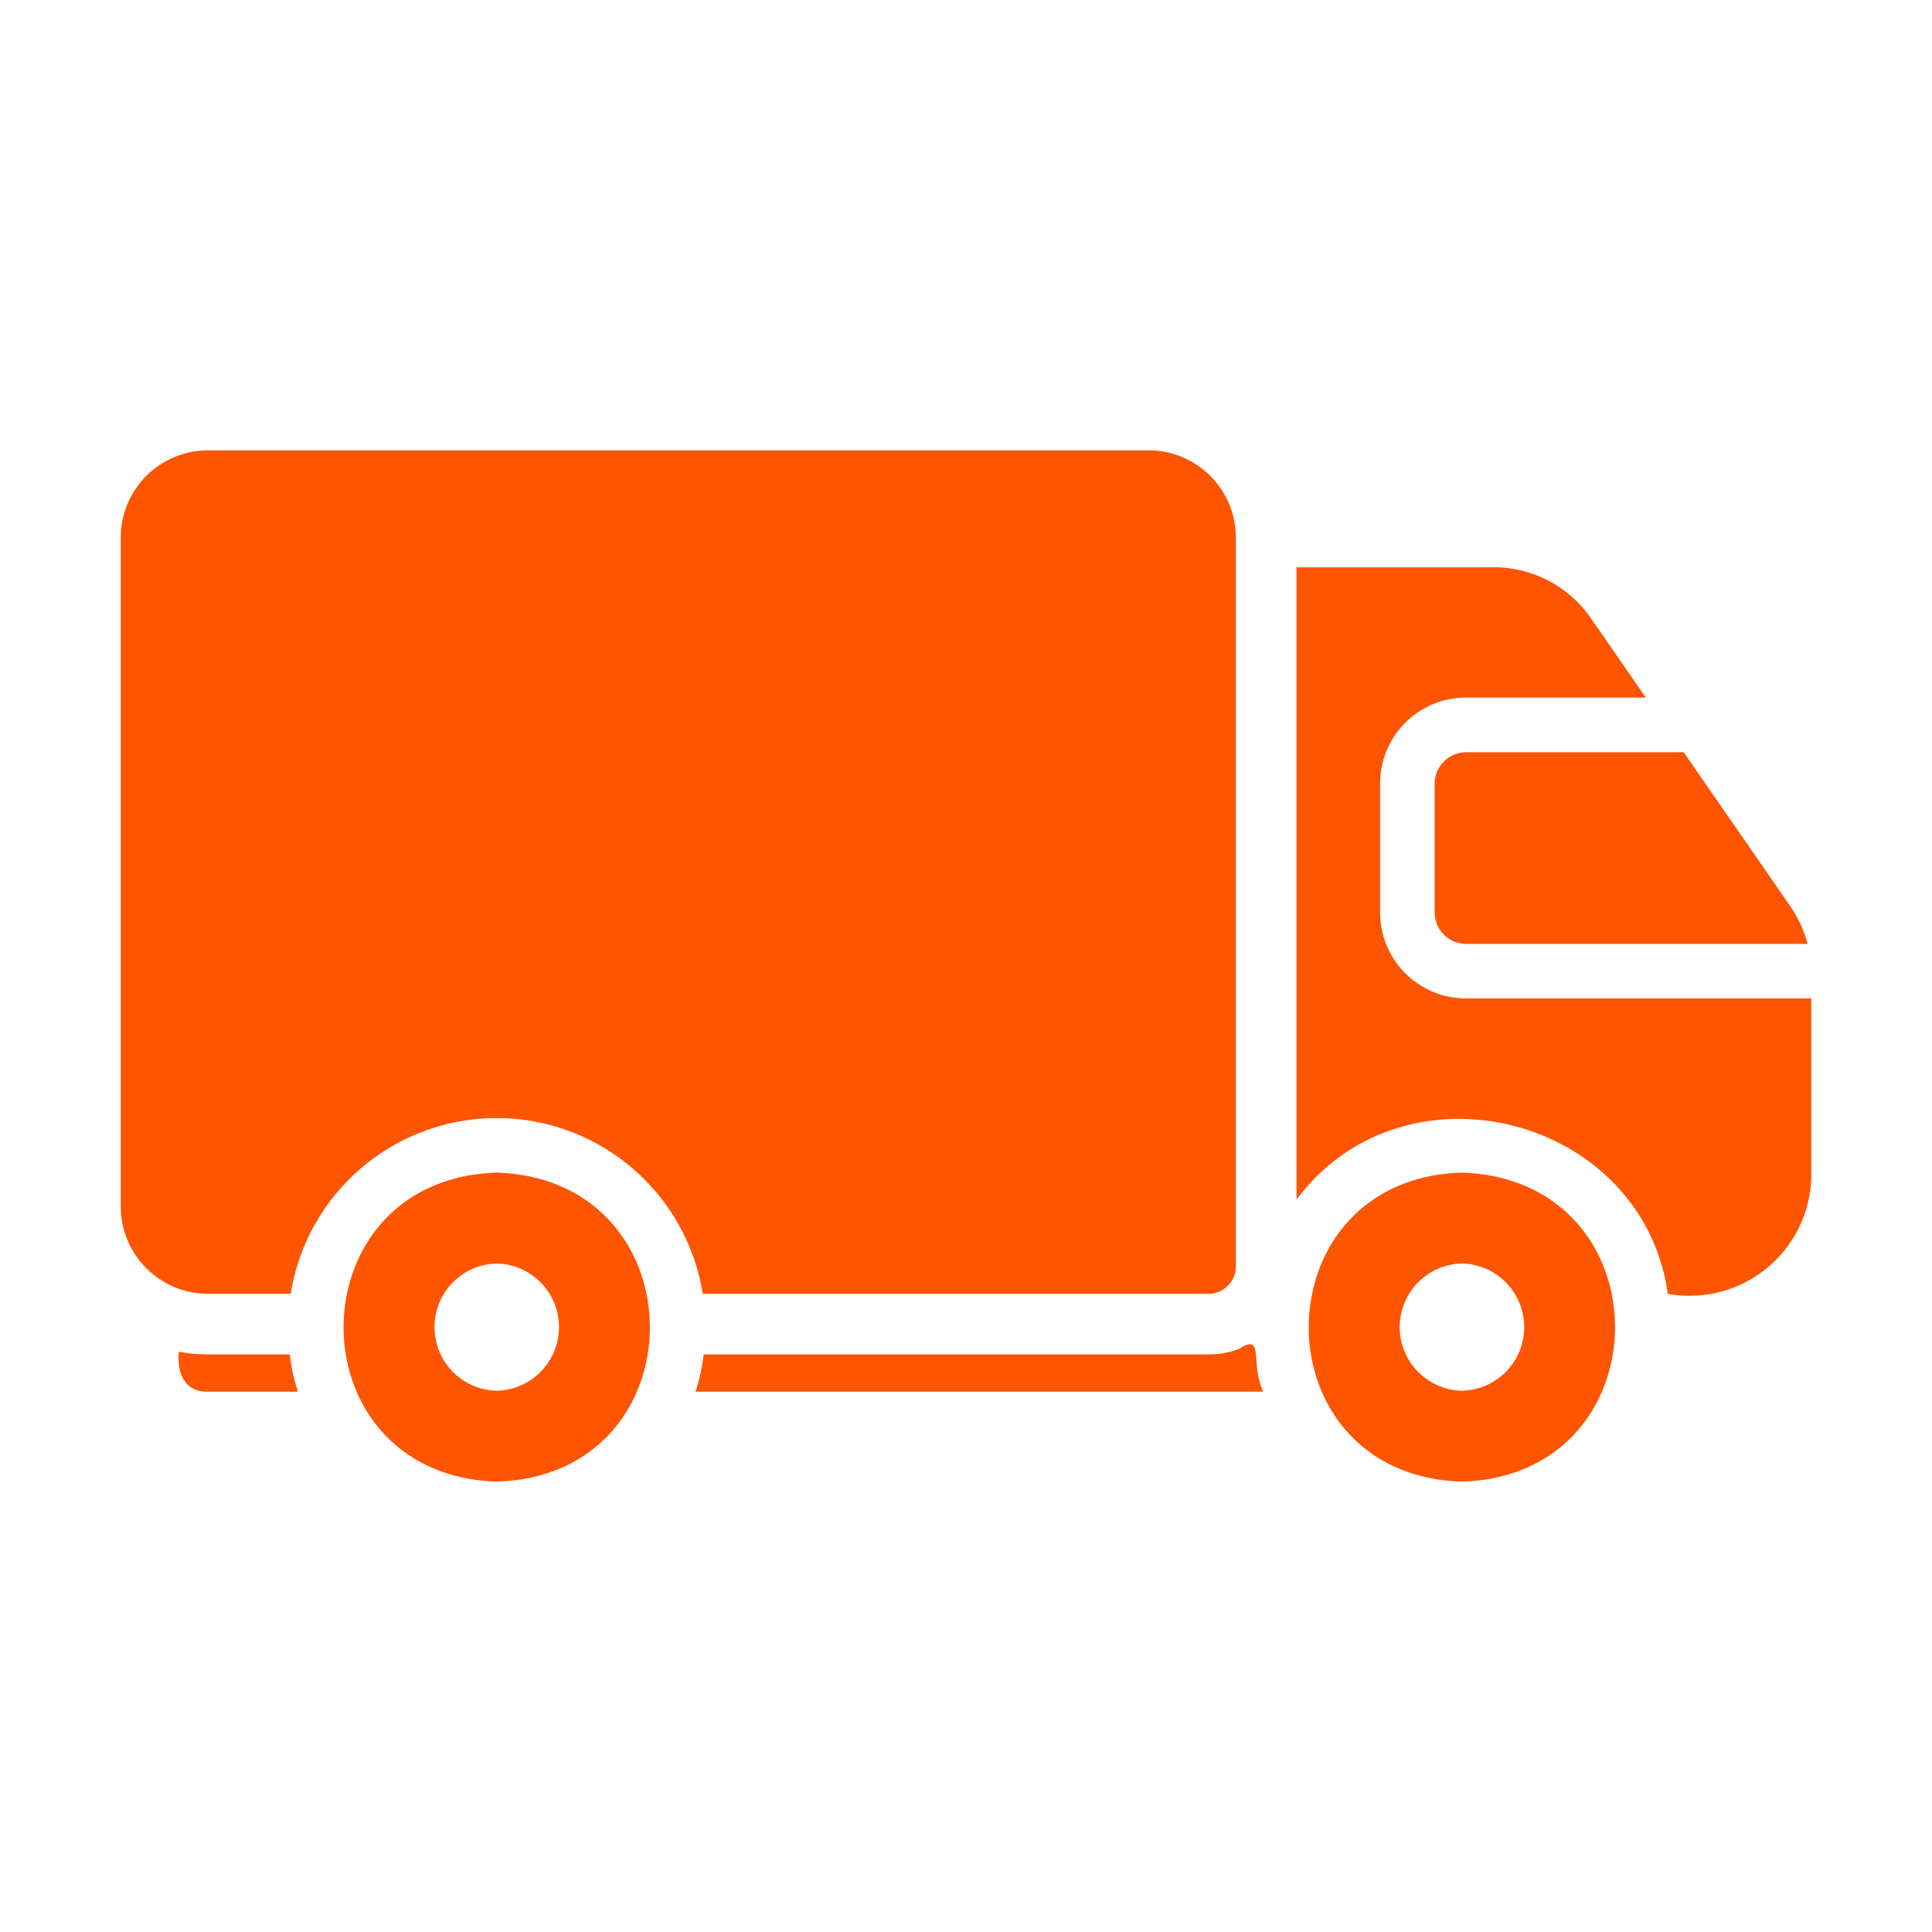
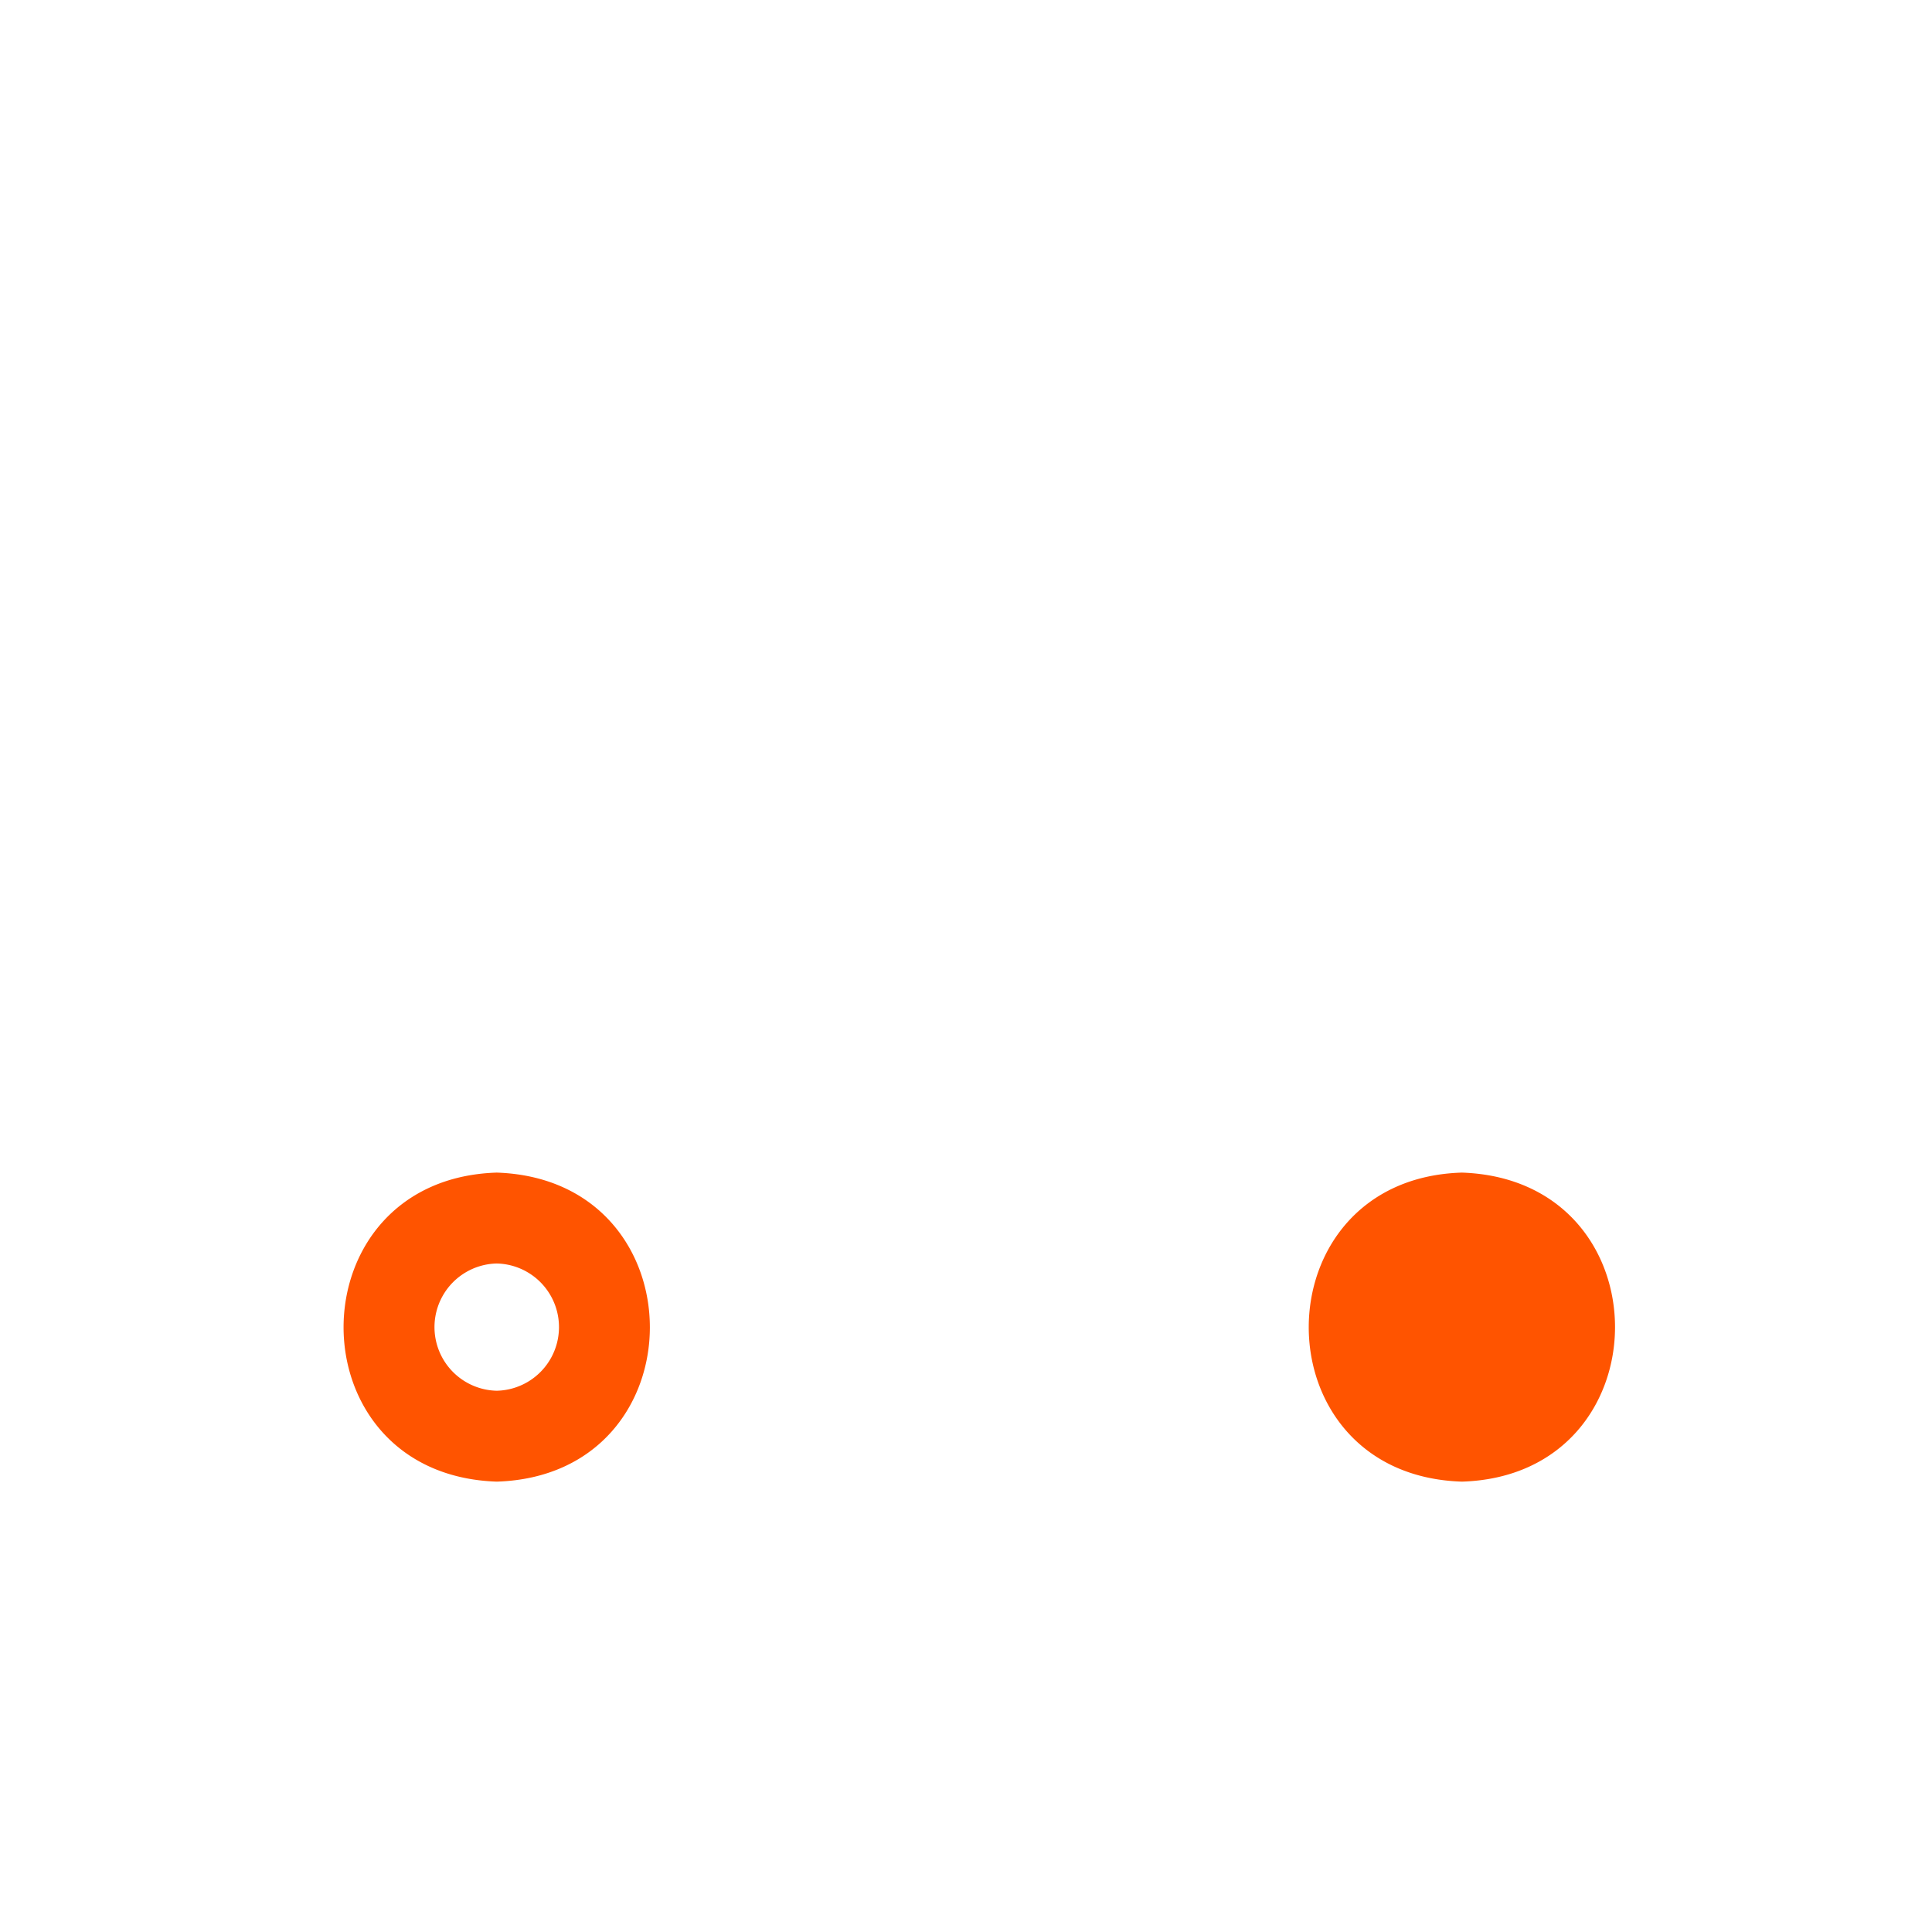
<svg xmlns="http://www.w3.org/2000/svg" width="512" height="512" x="0" y="0" viewBox="0 0 64 64" style="enable-background:new 0 0 512 512" xml:space="preserve" class="">
  <g>
-     <path d="M47.525 25.948v4.286a1.045 1.045 0 0 0 1.034 1.033H59.88a4.085 4.085 0 0 0-.542-1.2l-3.563-5.148h-7.216a1.045 1.045 0 0 0-1.034 1.029zM40.039 42.859a.909.909 0 0 0 .9-.9v-24.13a2.89 2.89 0 0 0-2.86-2.91H6.86A2.89 2.89 0 0 0 4 17.829v22.119a2.894 2.894 0 0 0 2.86 2.911h2.77a6.911 6.911 0 0 1 13.649 0zM41.042 44.685a2.767 2.767 0 0 1-1 .181H23.309a5.788 5.788 0 0 1-.271 1.234h18.807c-.445-.942.055-1.97-.803-1.415z" fill="#ff5400" opacity="1" data-original="#000000" class="" />
-     <path d="M48.559 33.074a2.844 2.844 0 0 1-2.84-2.84v-4.286a2.844 2.844 0 0 1 2.84-2.84h5.961l-1.82-2.629a3.9 3.9 0 0 0-3.242-1.686h-6.509v20.945c3.564-4.786 11.464-2.78 12.3 3.121A4.033 4.033 0 0 0 60 39.045v-5.971zM6.86 44.866a4.762 4.762 0 0 1-.933-.09c-.071.646.154 1.31.9 1.324h3.044a5.788 5.788 0 0 1-.271-1.234z" fill="#ff5400" opacity="1" data-original="#000000" class="" />
-     <path d="M48.429 38.844c-6.749.2-6.785 10.024 0 10.237 6.743-.208 6.779-10.005 0-10.237zm0 7.226a2.108 2.108 0 0 1 0-4.215 2.108 2.108 0 0 1 0 4.215zM16.455 38.844c-6.746.212-6.784 10.009 0 10.237 6.766-.211 6.761-10.012 0-10.237zm0 7.226a2.108 2.108 0 0 1 0-4.215 2.108 2.108 0 0 1 0 4.215z" fill="#ff5400" opacity="1" data-original="#000000" class="" />
+     <path d="M48.429 38.844c-6.749.2-6.785 10.024 0 10.237 6.743-.208 6.779-10.005 0-10.237zm0 7.226zM16.455 38.844c-6.746.212-6.784 10.009 0 10.237 6.766-.211 6.761-10.012 0-10.237zm0 7.226a2.108 2.108 0 0 1 0-4.215 2.108 2.108 0 0 1 0 4.215z" fill="#ff5400" opacity="1" data-original="#000000" class="" />
  </g>
</svg>